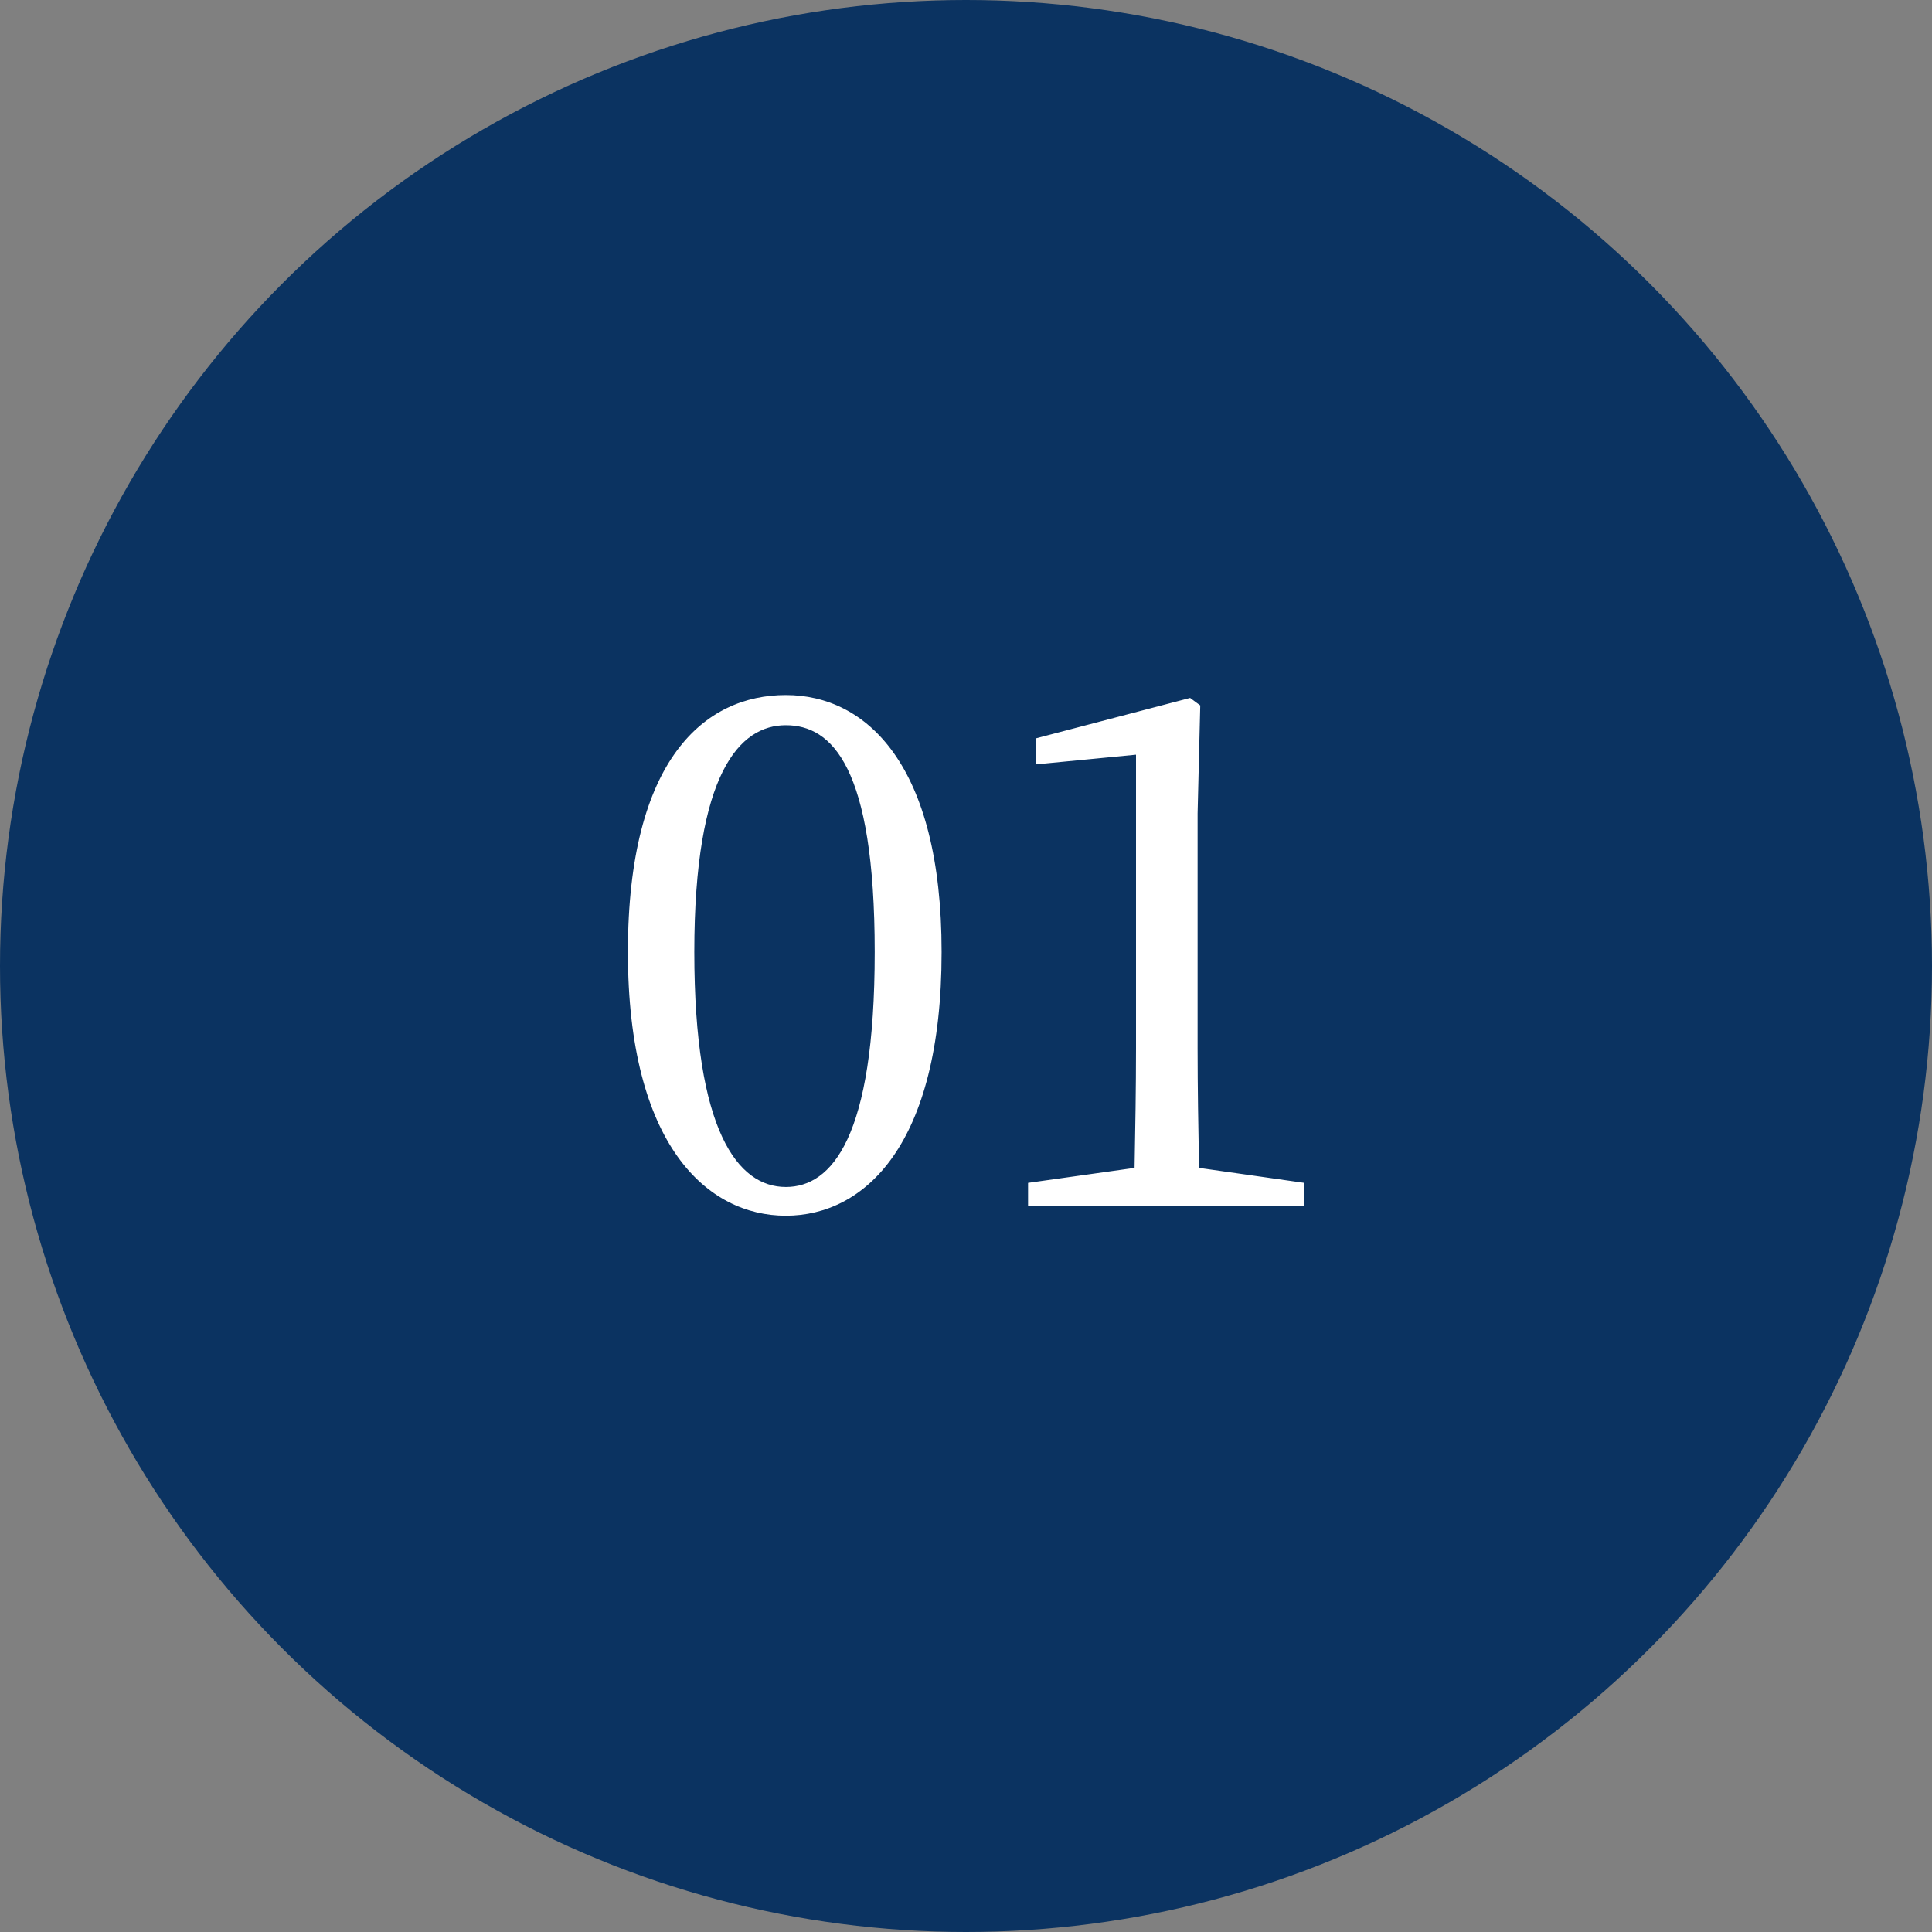
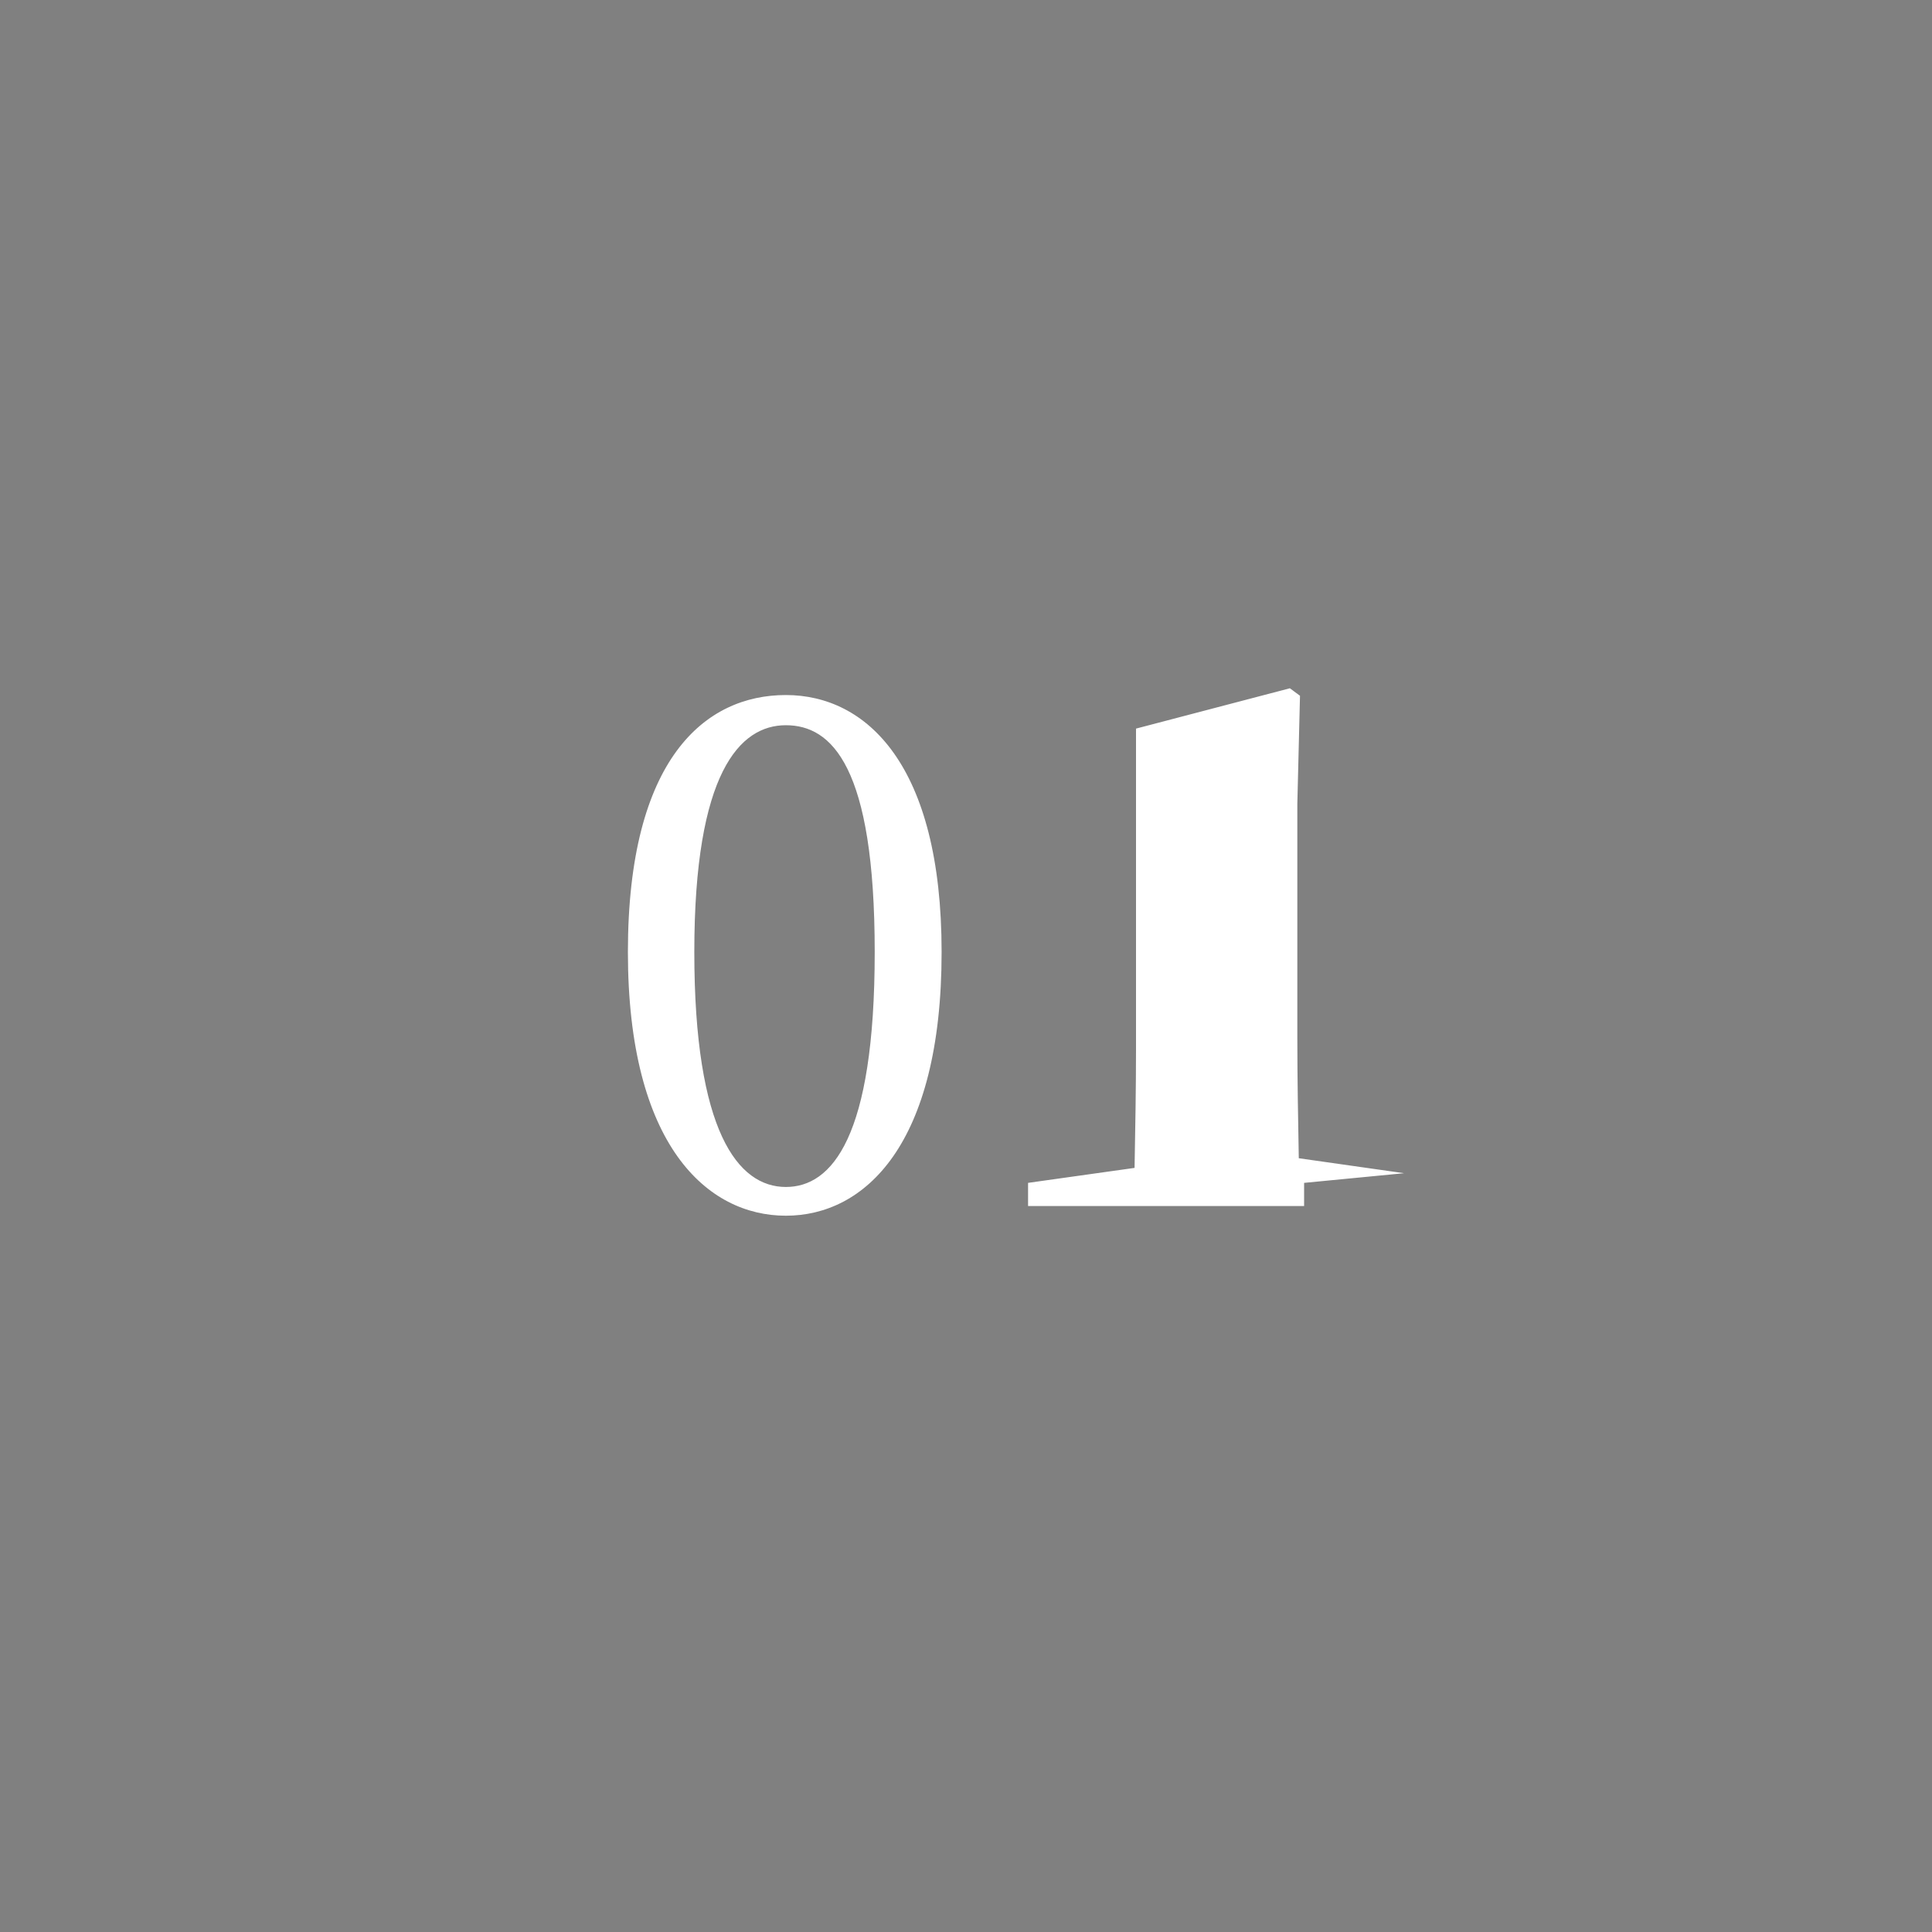
<svg xmlns="http://www.w3.org/2000/svg" data-name="Layer 2" viewBox="0 0 80 80">
  <rect x="0" y="0" width="80" height="80" fill="#808080" stroke="none" />
  <g data-name="テキスト">
-     <circle cx="40" cy="40" r="40" style="fill:#0b3361" />
-     <path d="M38.99 39.42c0 8.01-3.2 10.92-6.45 10.92S26 47.43 26 39.42s3.2-10.64 6.54-10.64 6.45 2.89 6.45 10.64Zm-6.45 9.73c1.9 0 3.68-2.04 3.68-9.73s-1.78-9.39-3.68-9.39-3.79 1.95-3.79 9.39 1.81 9.73 3.79 9.73ZM54 48.98v.96H42.57v-.96l4.41-.62c.03-1.64.06-3.31.06-4.95V31.25l-4.13.4v-1.08l6.37-1.67.42.31-.11 4.47v9.73c0 1.64.03 3.31.06 4.95l4.36.62Z" style="fill:#fff" />
+     <path d="M38.99 39.42c0 8.01-3.2 10.92-6.45 10.92S26 47.43 26 39.42s3.2-10.64 6.54-10.64 6.45 2.89 6.45 10.64Zm-6.45 9.73c1.9 0 3.68-2.04 3.68-9.73s-1.78-9.39-3.68-9.39-3.79 1.95-3.79 9.39 1.81 9.73 3.79 9.73ZM54 48.98v.96H42.57v-.96l4.41-.62c.03-1.64.06-3.31.06-4.95V31.25v-1.08l6.37-1.67.42.31-.11 4.47v9.73c0 1.64.03 3.31.06 4.95l4.36.62Z" style="fill:#fff" />
  </g>
</svg>